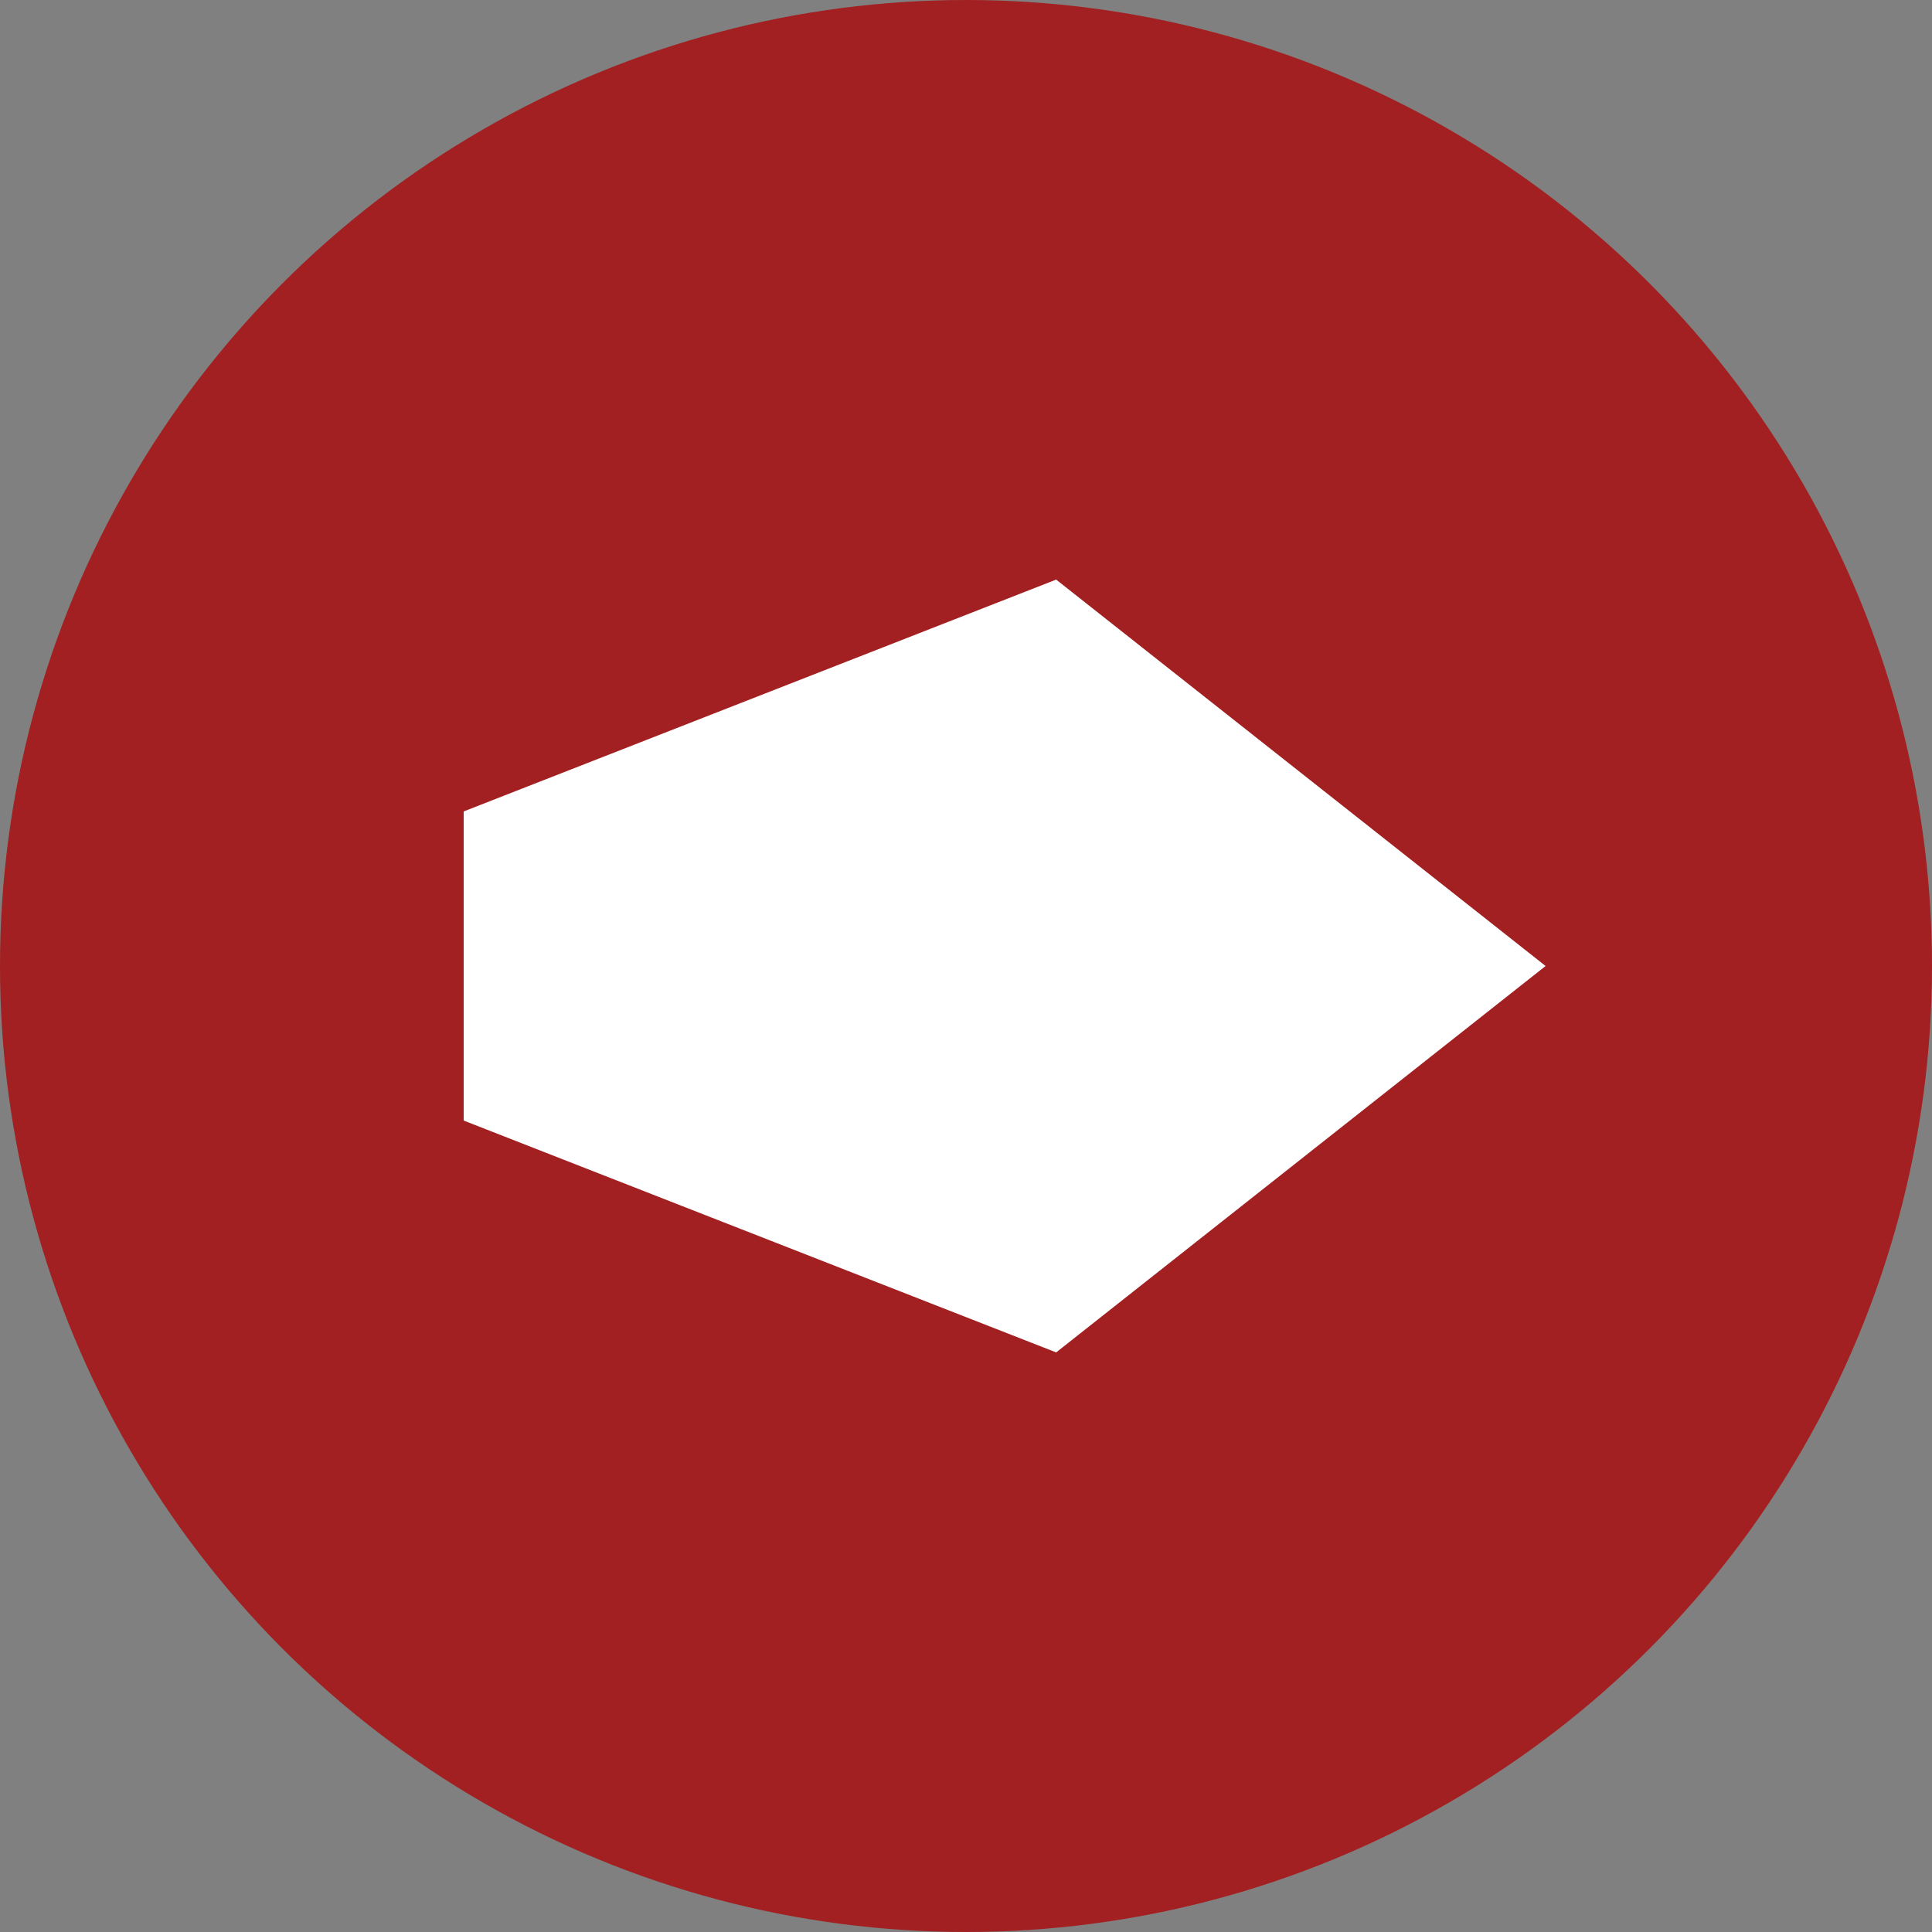
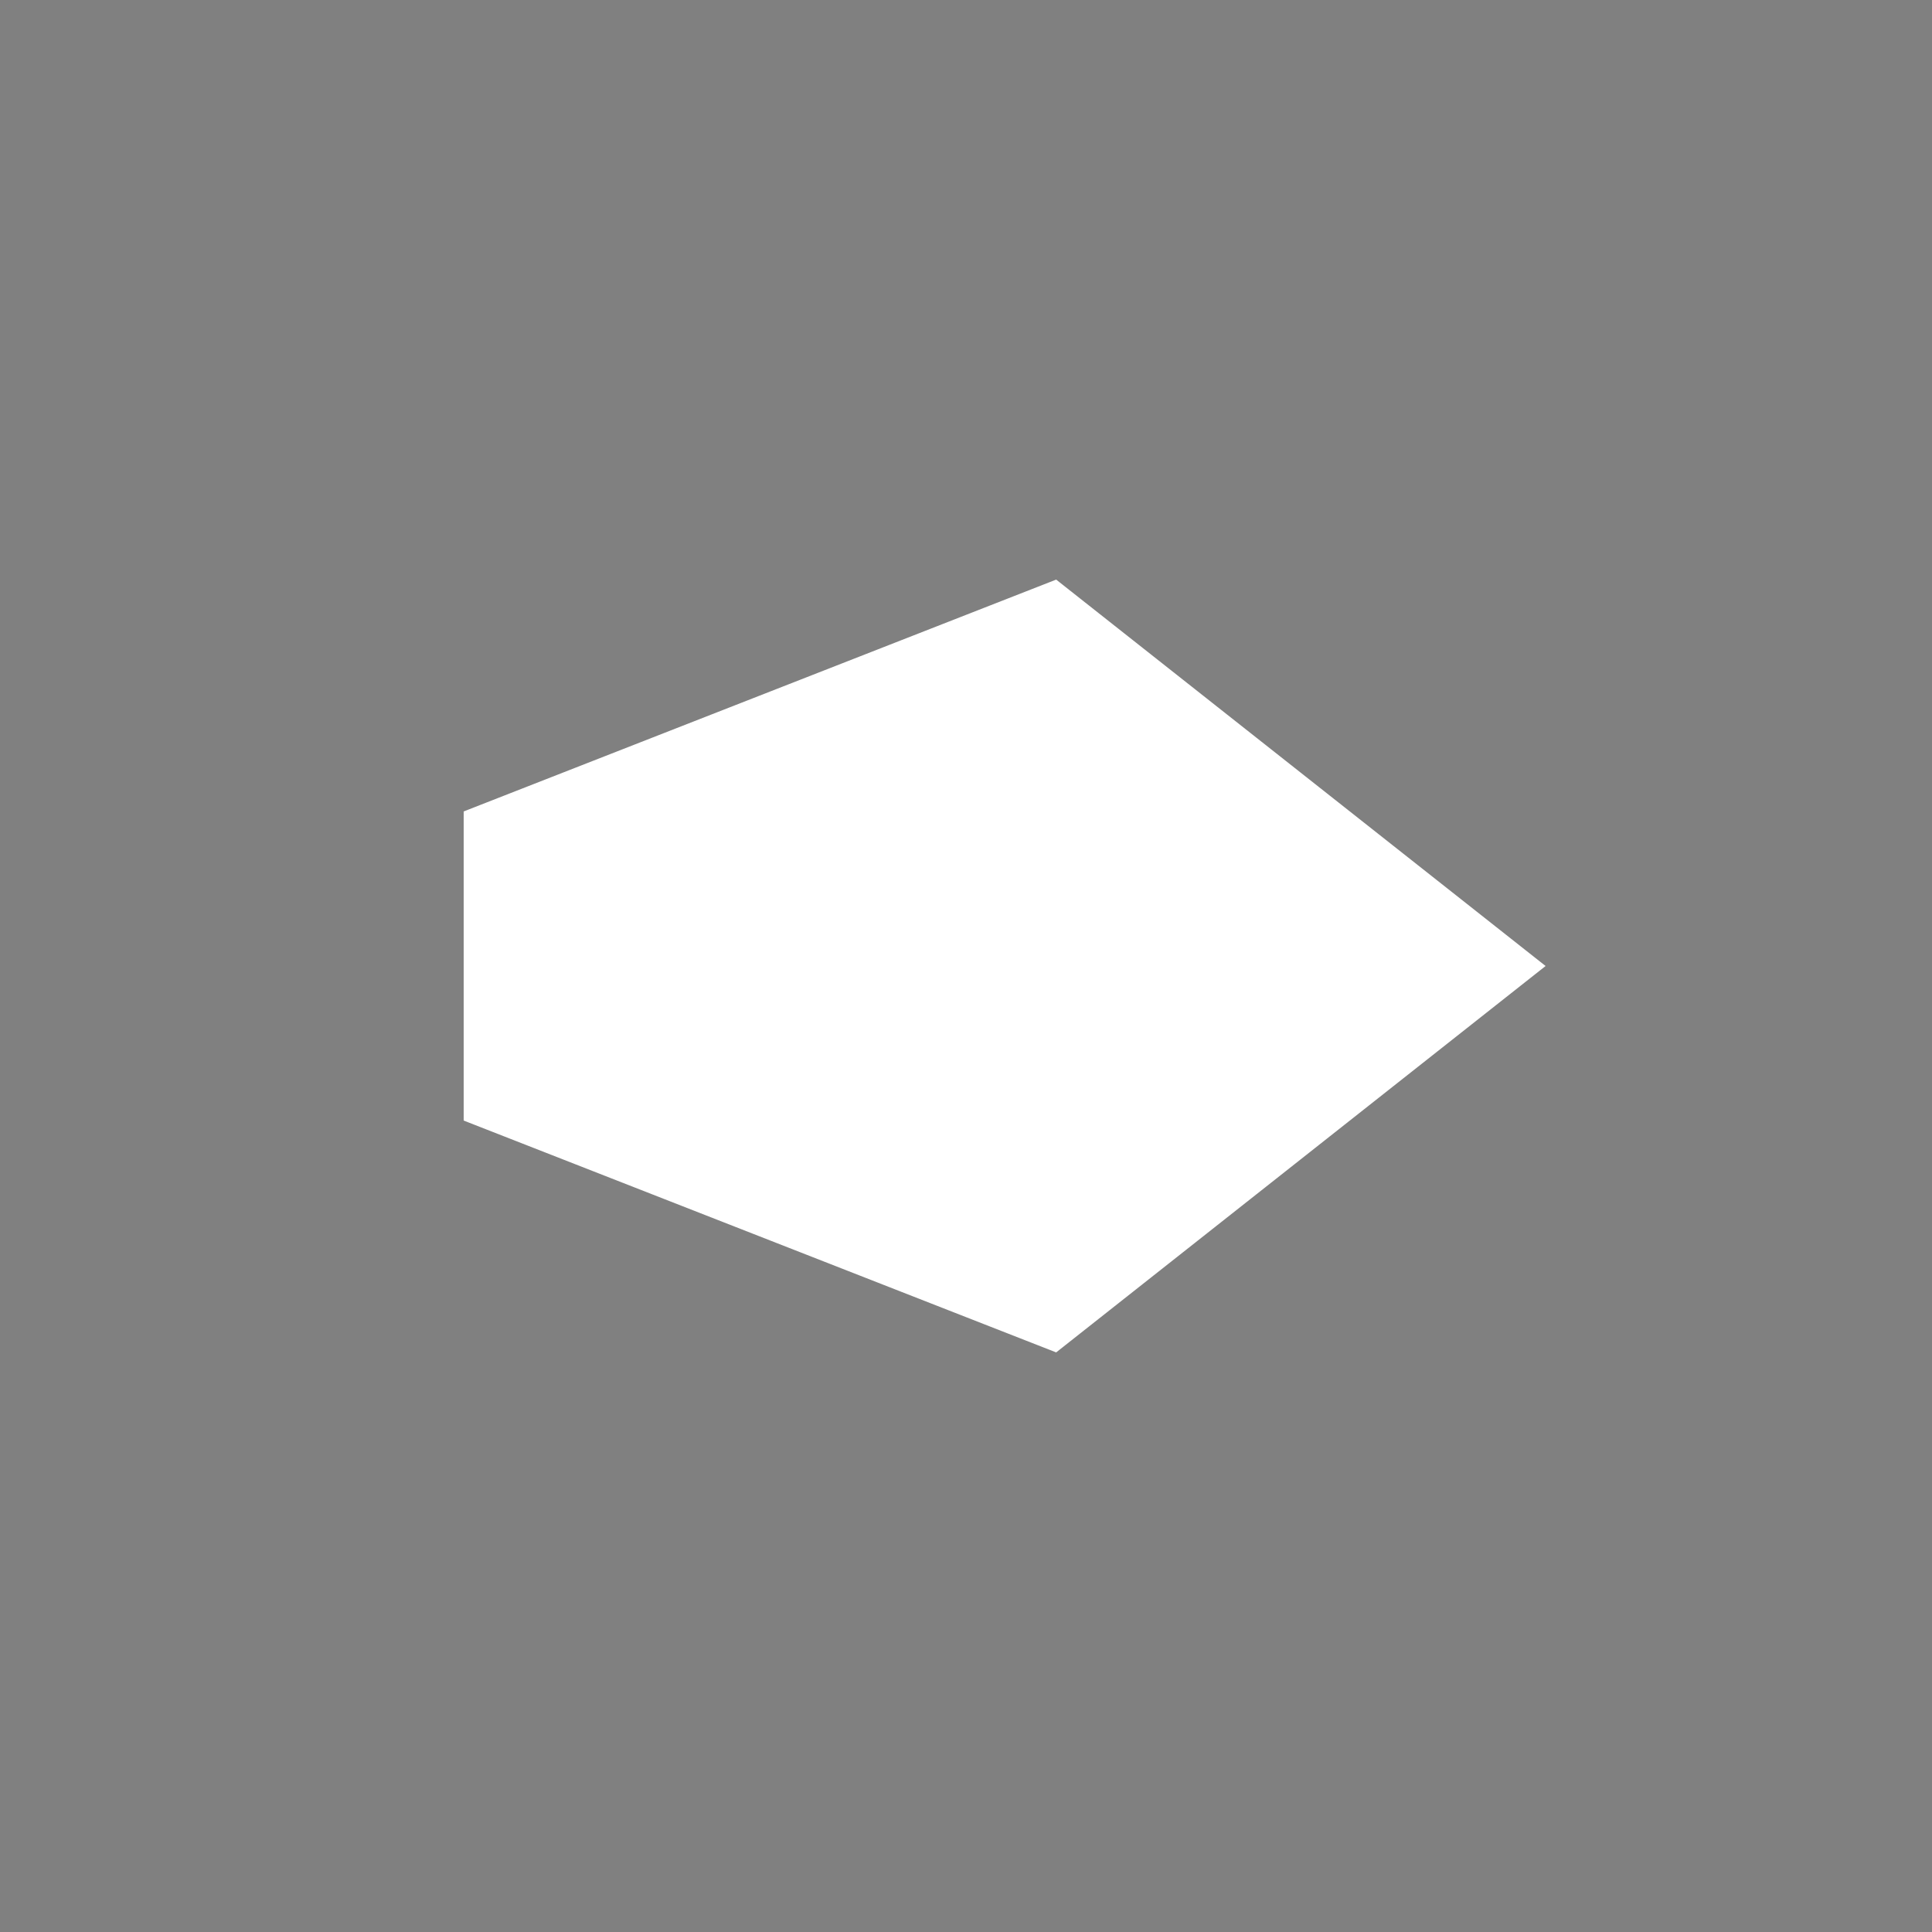
<svg xmlns="http://www.w3.org/2000/svg" viewBox="0 0 150 150">
  <rect x="0" y="0" width="150" height="150" fill="#808080" stroke="none" />
  <title>ChangeWise Logo – Shift-style right arrow</title>
-   <circle cx="75" cy="75" r="75" fill="#A22021" />
  <polygon fill="#FFFFFF" points="     36,63   82,45   120,75   82,105   36,87   " />
</svg>